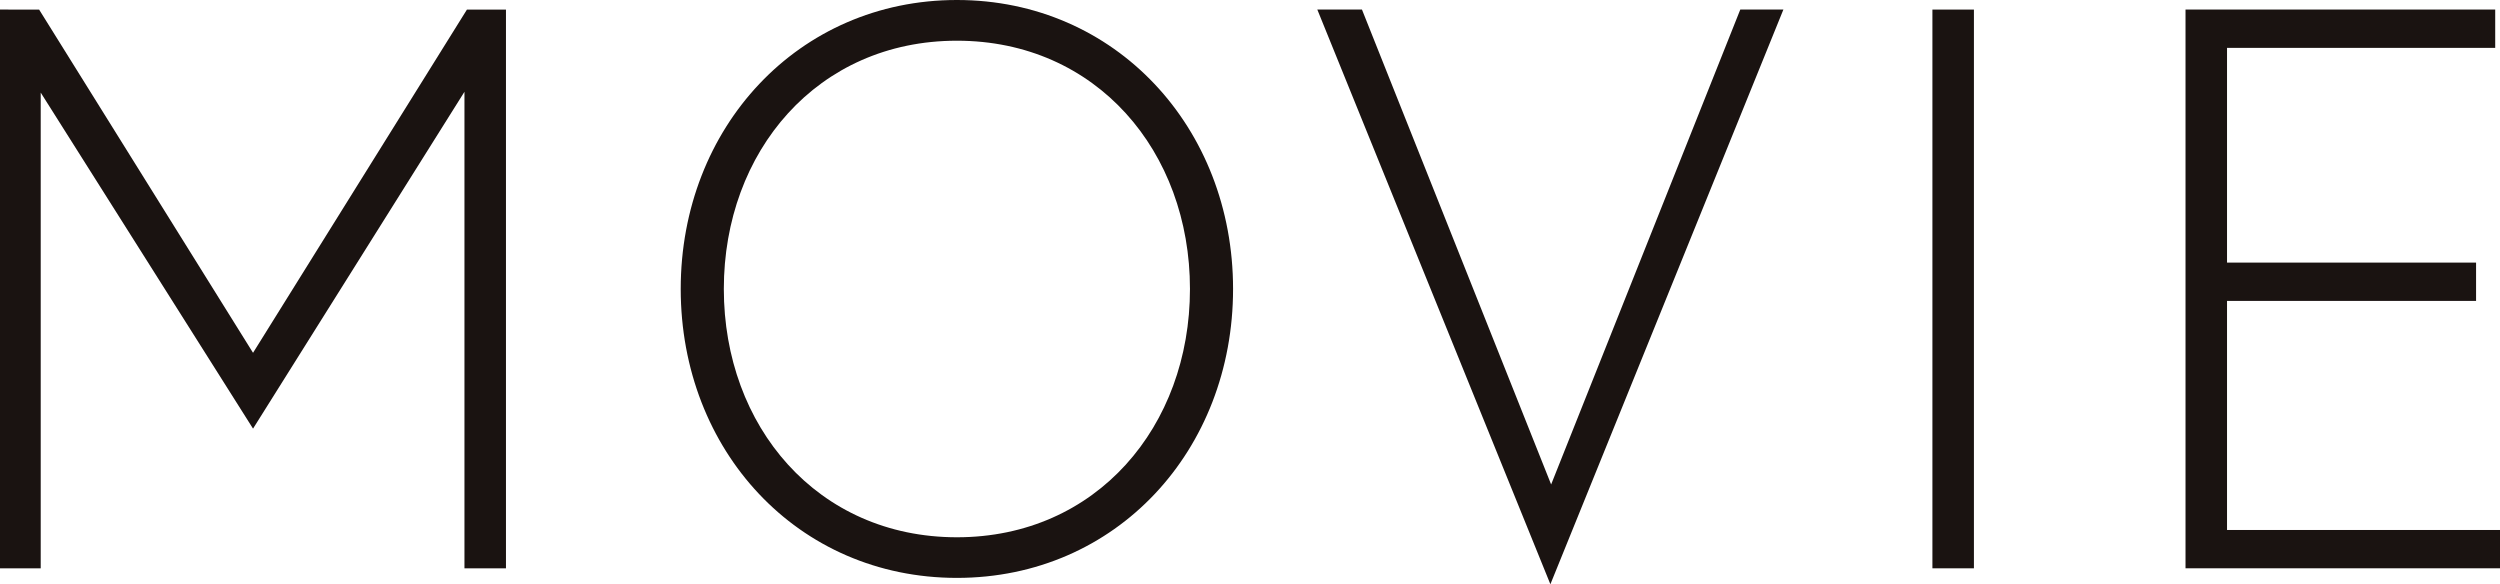
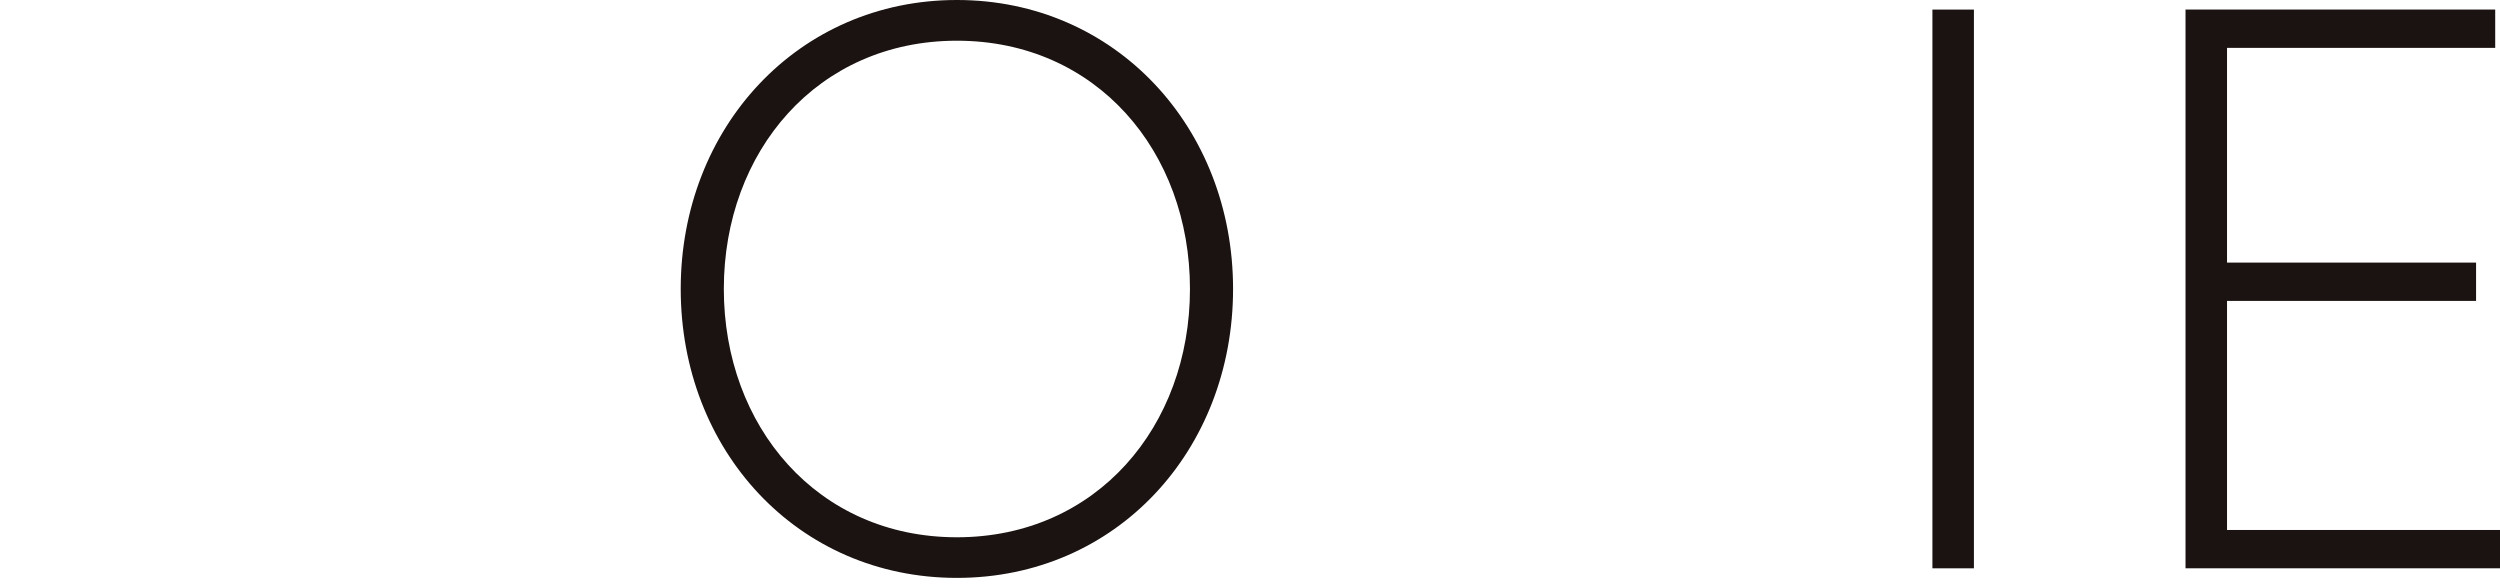
<svg xmlns="http://www.w3.org/2000/svg" id="b" viewBox="0 0 140.939 32.938">
  <defs>
    <style>.d{fill:#1a1311;}</style>
  </defs>
  <g id="c">
-     <path class="d" d="M2.205.54l12.06,19.35L26.324.54h2.2v31.5h-2.34V5.175l-11.919,18.989L2.295,5.22v26.819H0V.539l2.205.001Z" />
    <path class="d" d="M38.376,16.289c0-9.089,6.615-16.289,15.57-16.289s15.569,7.2,15.569,16.289-6.57,16.29-15.569,16.29-15.57-7.2-15.57-16.29M40.806,16.289c0,7.74,5.265,14,13.14,14s13.139-6.255,13.139-14-5.265-13.994-13.139-13.994-13.14,6.255-13.14,13.994" />
-     <path class="d" d="M87.404,32.938L74.264.538h2.517l10.665,26.774L98.11.538h2.43l-13.136,32.4Z" />
    <rect class="d" x="108.941" y=".54" width="2.34" height="31.499" />
    <path class="d" d="M125.55,14.804h14.04v2.16h-14.04v12.914h15.389v2.16h-17.729V.538h17.459v2.161h-15.119v12.105Z" />
  </g>
</svg>